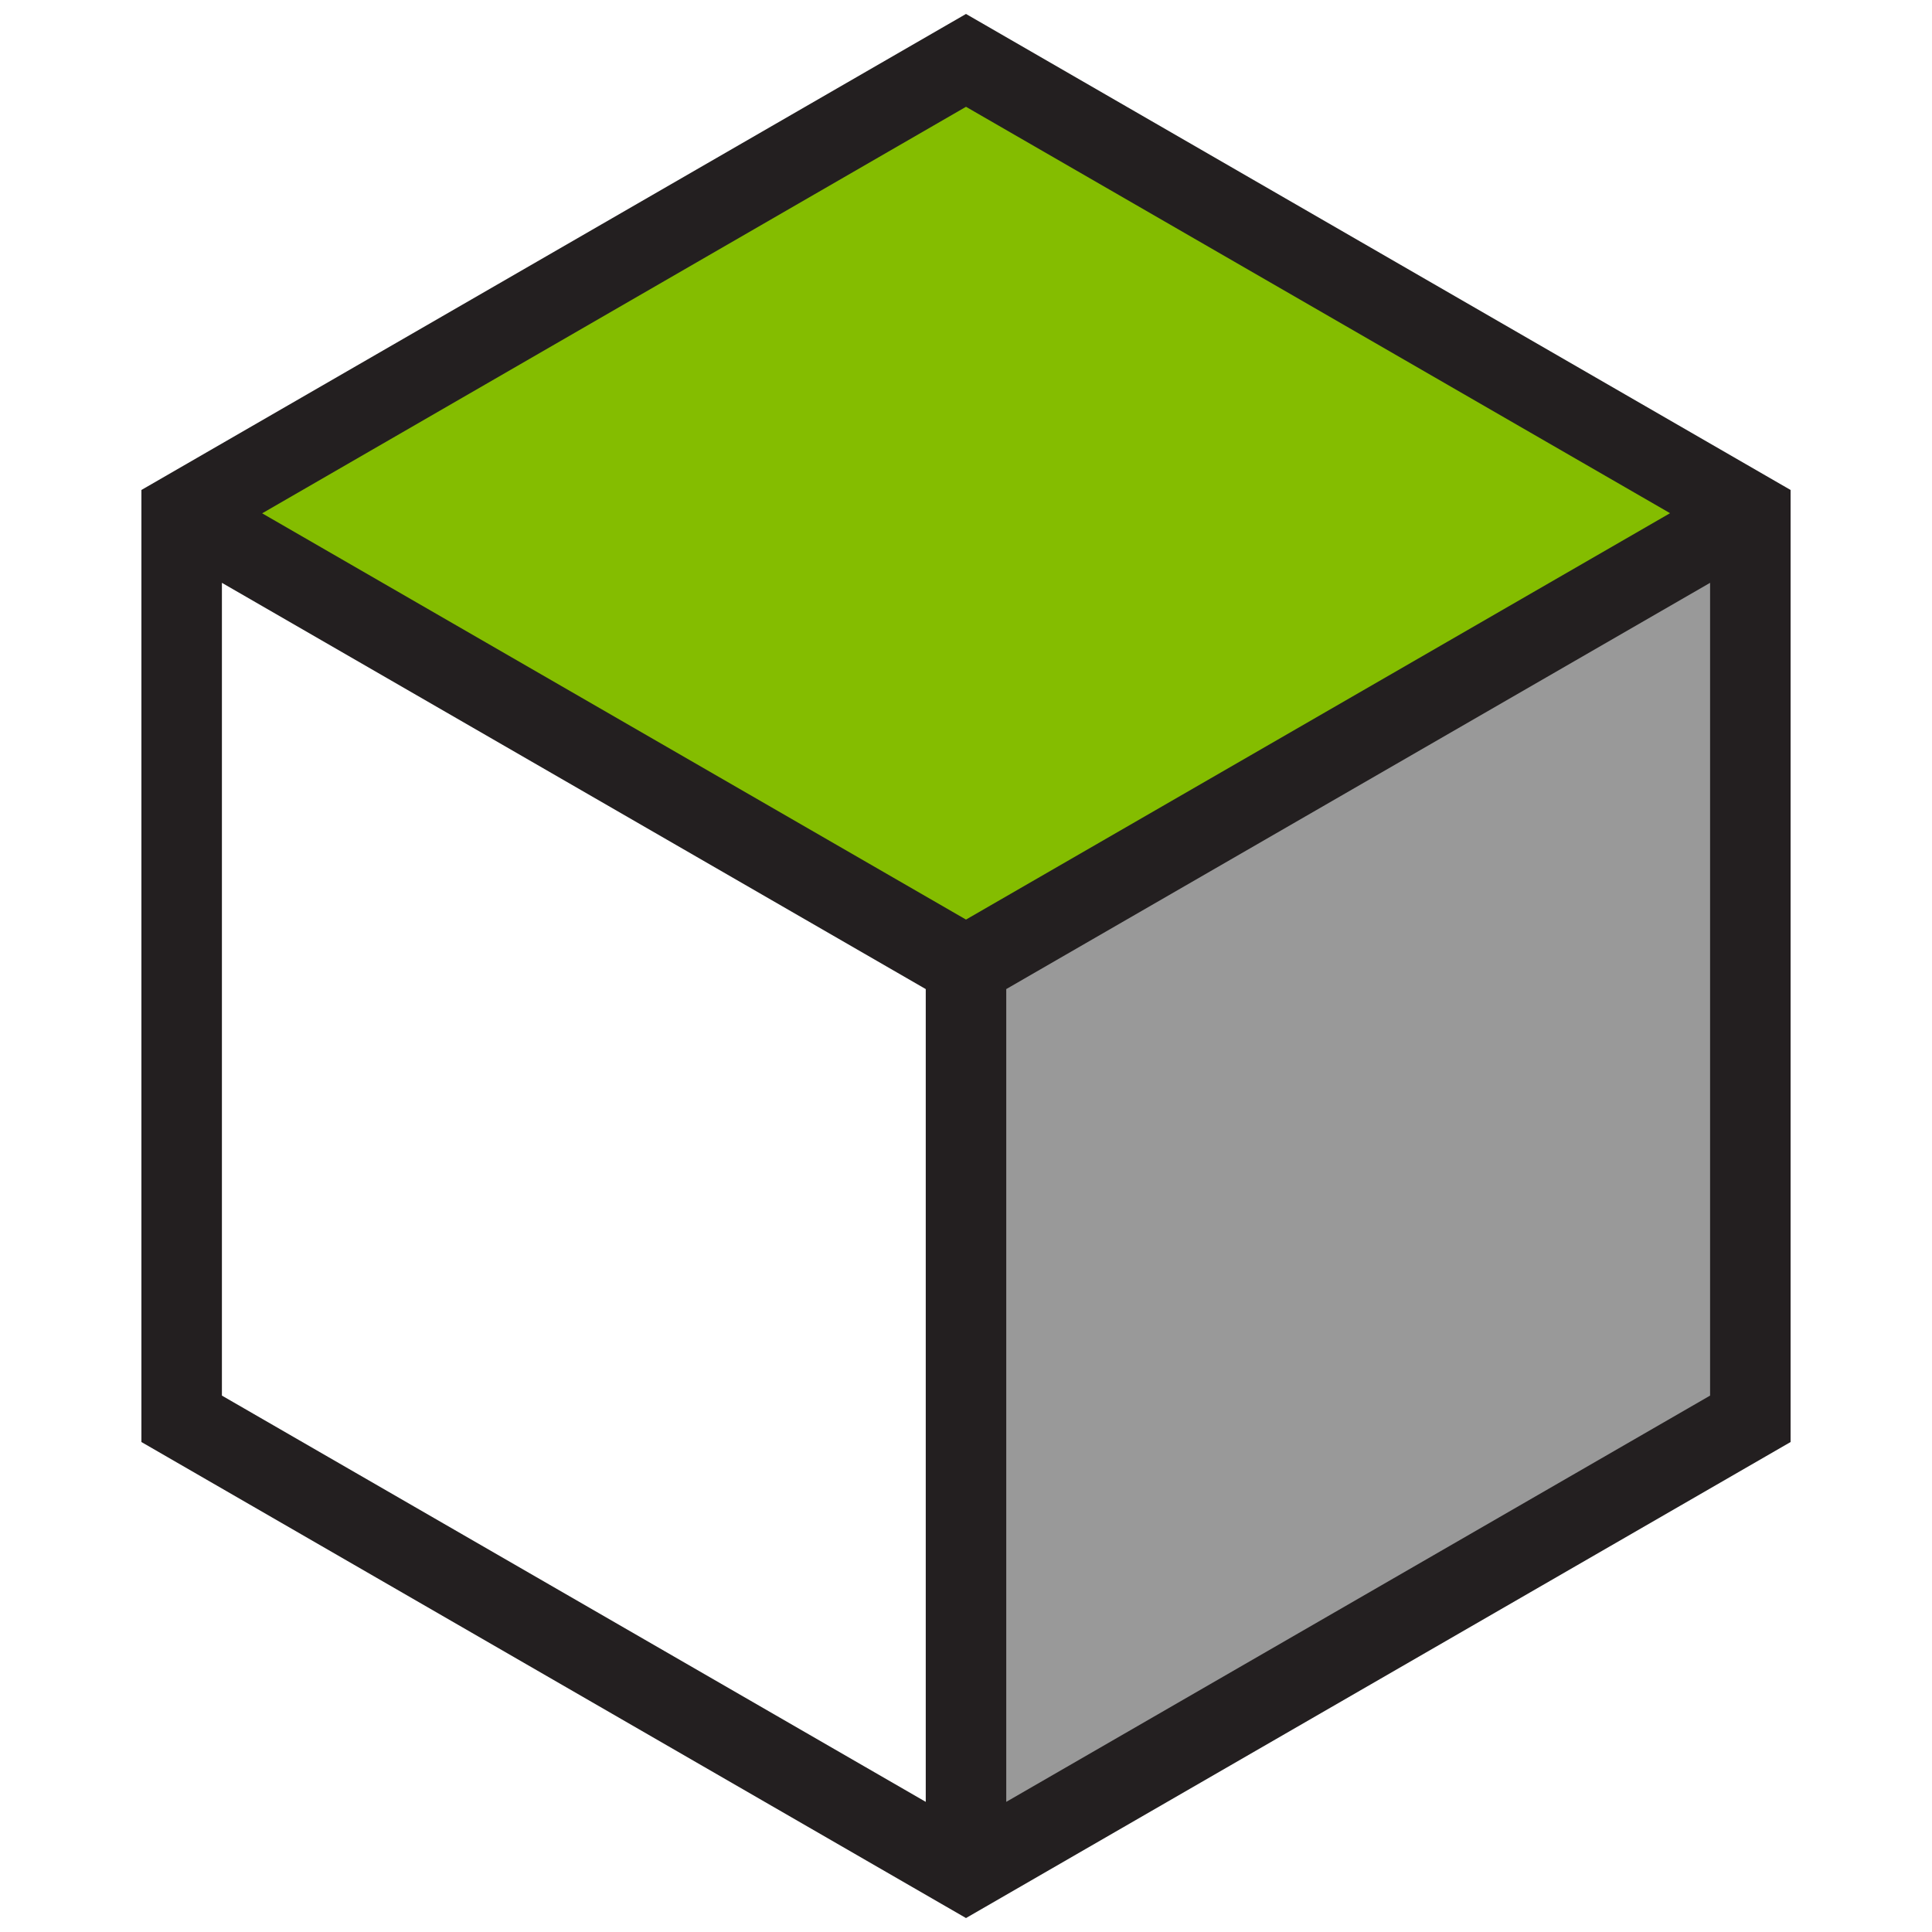
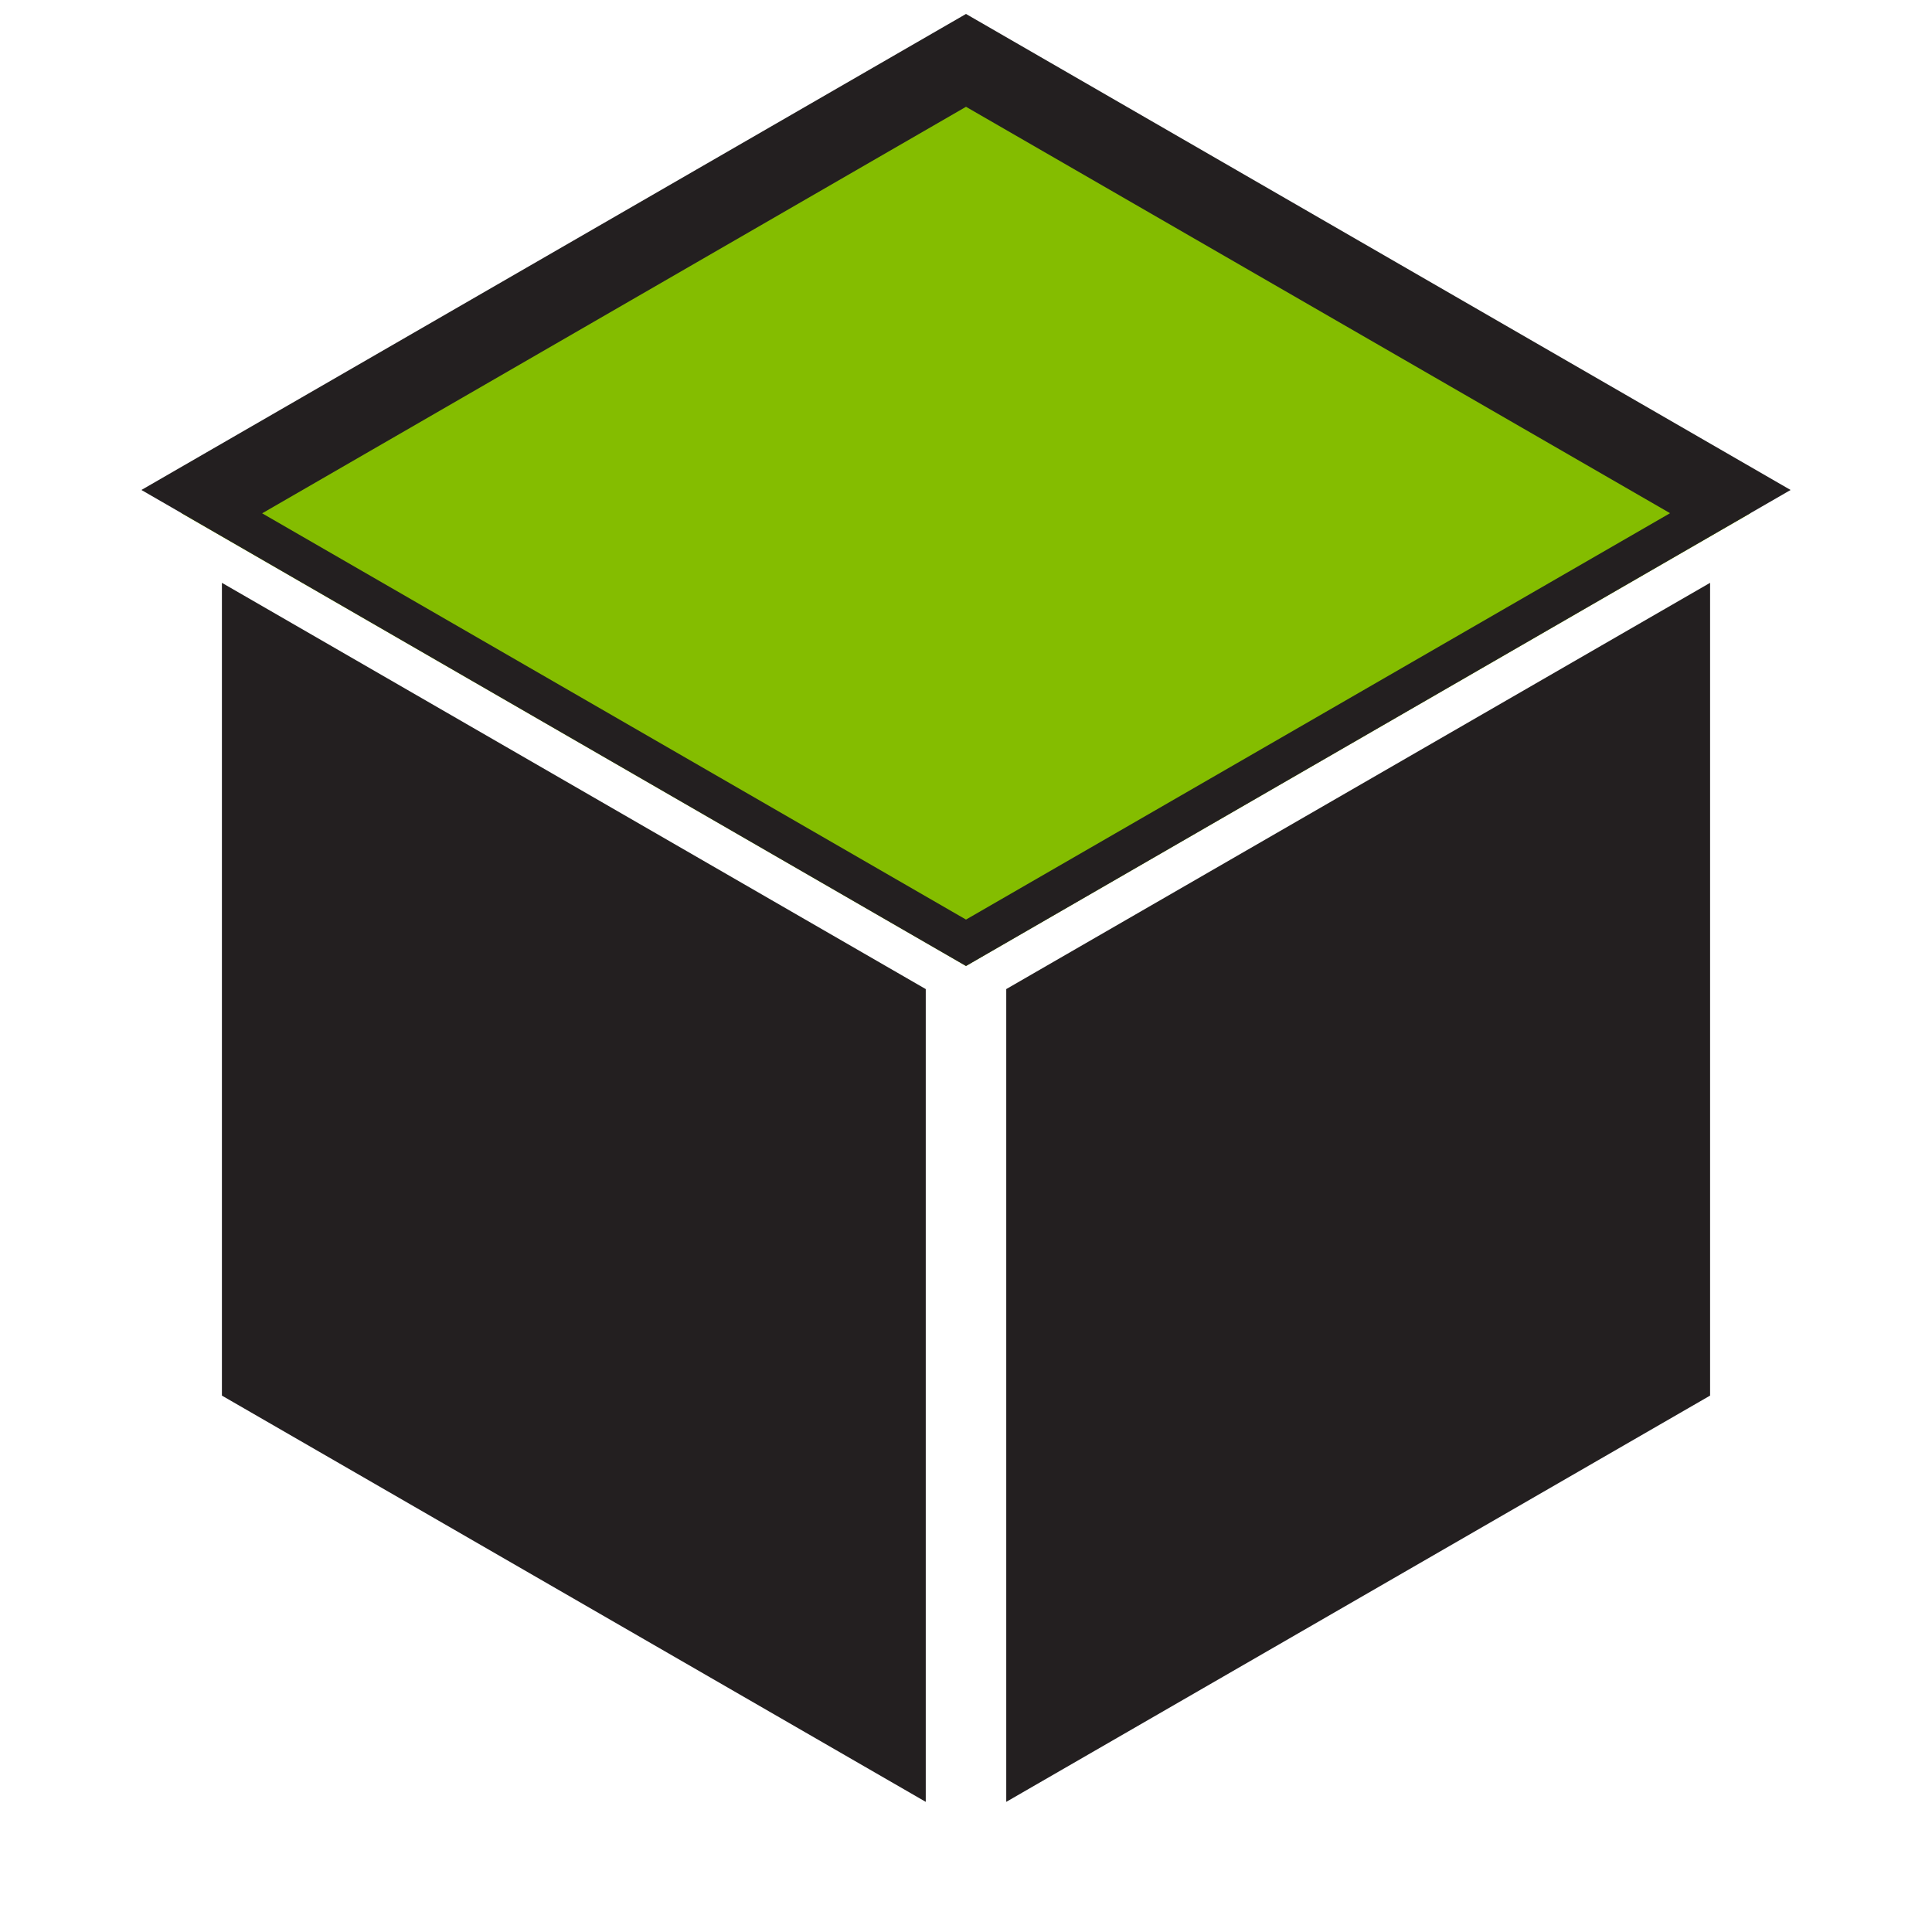
<svg xmlns="http://www.w3.org/2000/svg" id="Layer_1" data-name="Layer 1" viewBox="0 0 72 72">
  <defs>
    <style>
      .cls-1 {
        fill: #999;
      }

      .cls-1, .cls-2, .cls-3 {
        stroke-width: 0px;
      }

      .cls-2 {
        fill: #84bd00;
      }

      .cls-3 {
        fill: #231f20;
      }
    </style>
  </defs>
-   <polygon class="cls-1" points="65.23 19.13 36 36 36 69.75 65.23 52.87 65.23 19.13" />
  <polygon class="cls-2" points="65.23 19.13 36 36 6.77 19.13 36 2.25 65.23 19.13" />
-   <path class="cls-3" d="M36,.52L5.27,18.26v35.48l30.73,17.74,30.73-17.74V18.26L36,.52ZM62.23,19.13l-26.23,15.14-26.23-15.14L36,3.98l26.23,15.14ZM8.27,21.72l26.23,15.14v30.29l-26.23-15.14v-30.29ZM37.5,67.15v-30.29l26.23-15.14v30.29l-26.23,15.14Z" />
+   <path class="cls-3" d="M36,.52L5.27,18.26l30.73,17.74,30.73-17.74V18.26L36,.52ZM62.23,19.13l-26.23,15.14-26.23-15.14L36,3.98l26.23,15.14ZM8.27,21.72l26.23,15.14v30.29l-26.23-15.14v-30.29ZM37.5,67.15v-30.29l26.23-15.14v30.29l-26.23,15.14Z" />
</svg>